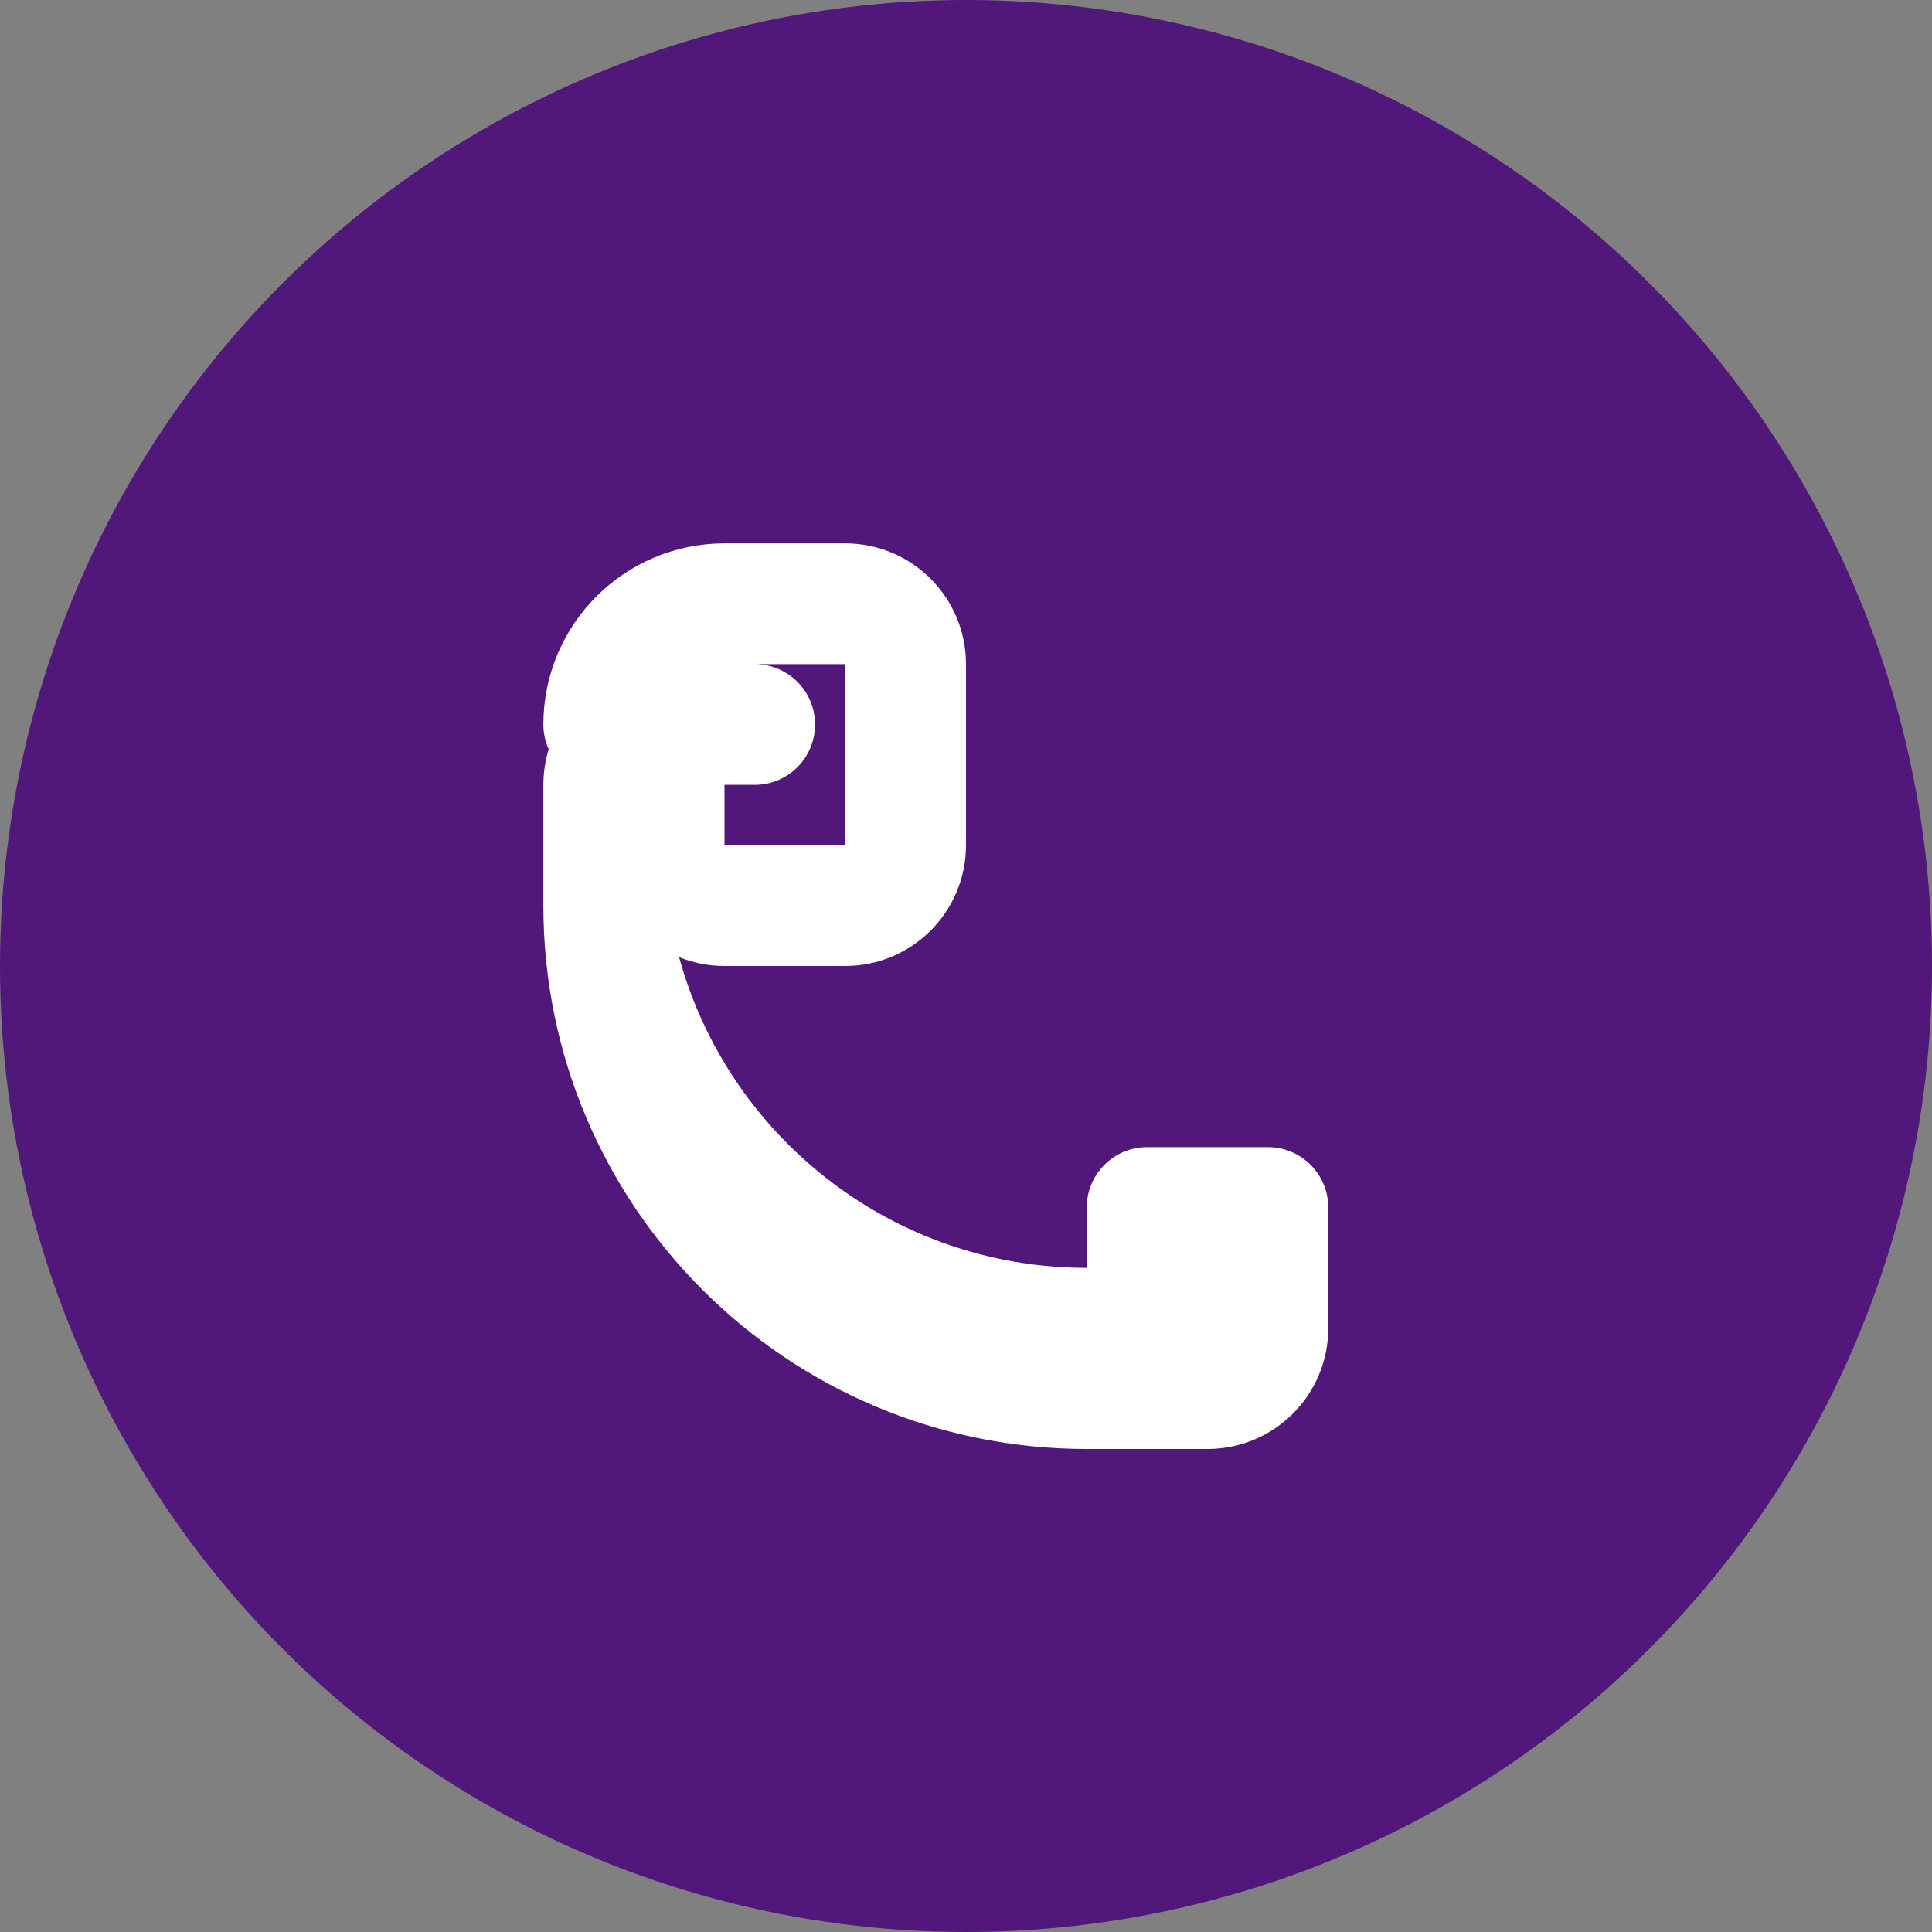
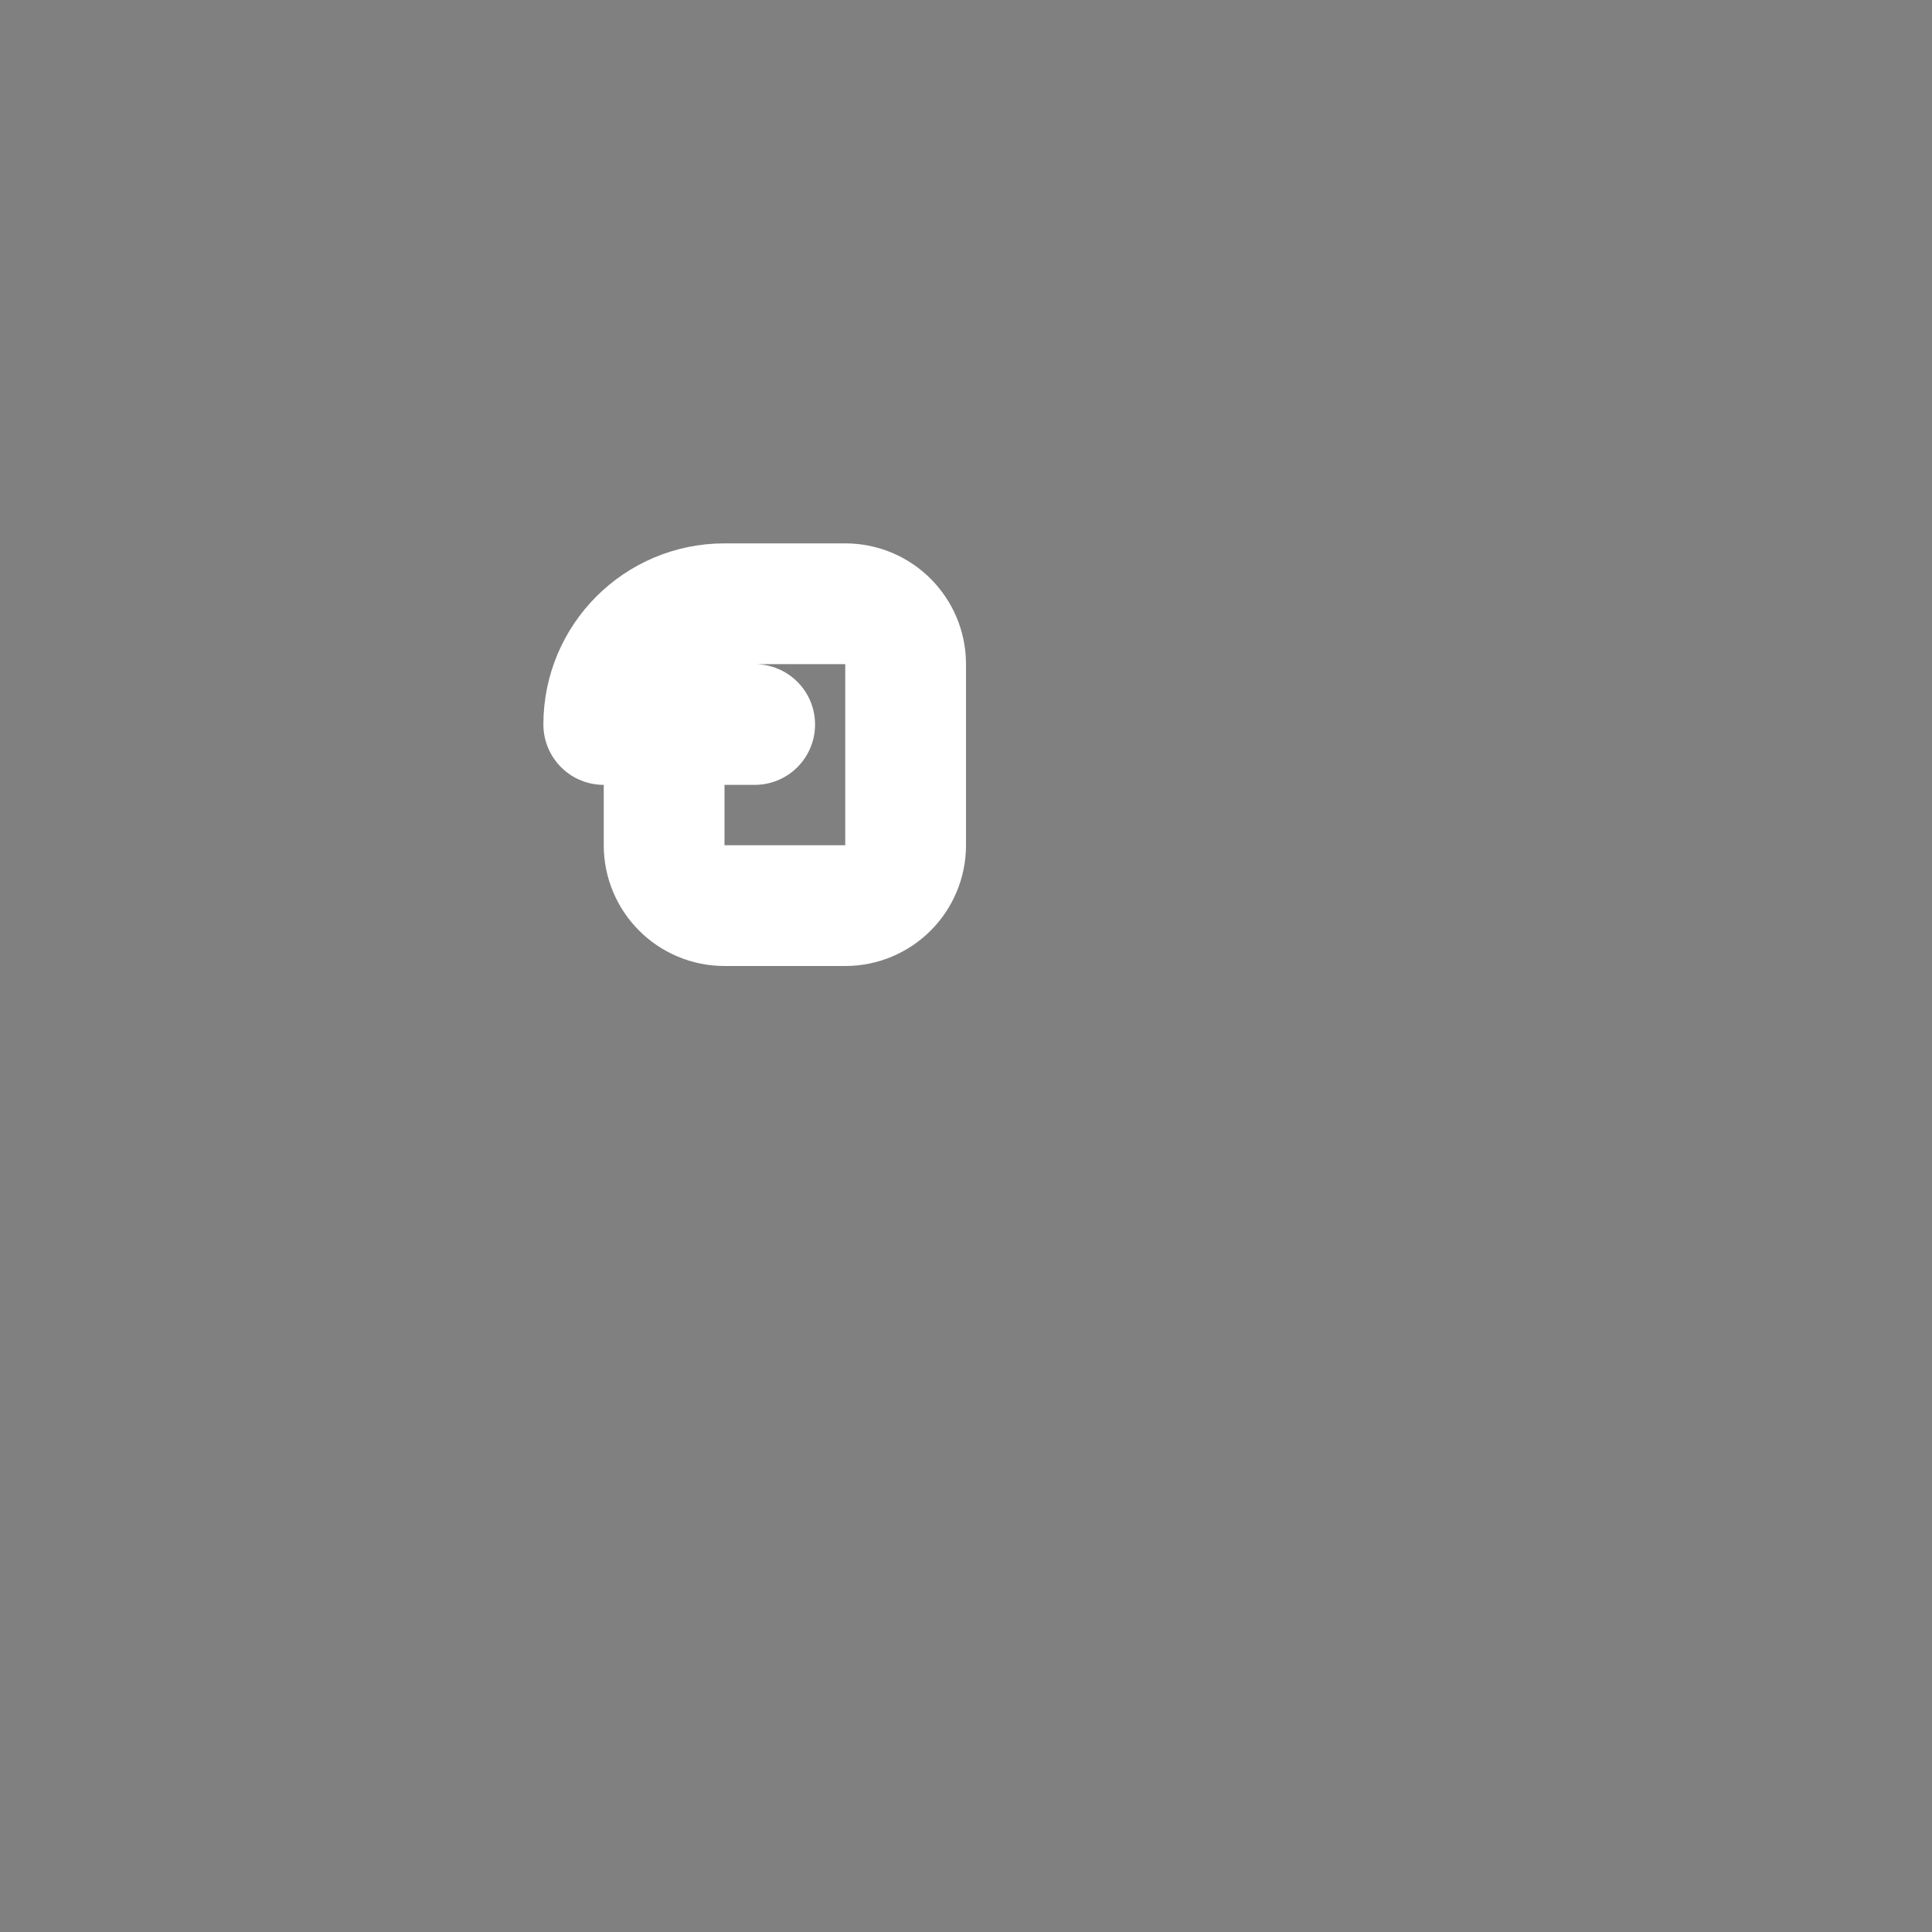
<svg xmlns="http://www.w3.org/2000/svg" width="32" height="32" viewBox="0 0 32 32" fill="none">
  <rect x="0" y="0" width="32" height="32" fill="#808080" stroke="none" />
-   <circle cx="16" cy="16" r="16" fill="#51177a" />
  <path d="M10 12C10 10.895 10.895 10 12 10H14C14.552 10 15 10.448 15 11V14C15 14.552 14.552 15 14 15H12C11.448 15 11 14.552 11 14V12.5C11 12.224 11.224 12 11.5 12H12.5" stroke="white" stroke-width="2" stroke-linecap="round" />
-   <path d="M11 14C11 17.866 14.134 21 18 21V20C18 19.448 18.448 19 19 19H21C21.552 19 22 19.448 22 20V22C22 23.105 21.105 24 20 24H18C13.029 24 9 19.971 9 15V13C9 11.895 9.895 11 11 11V14Z" fill="white" />
</svg>